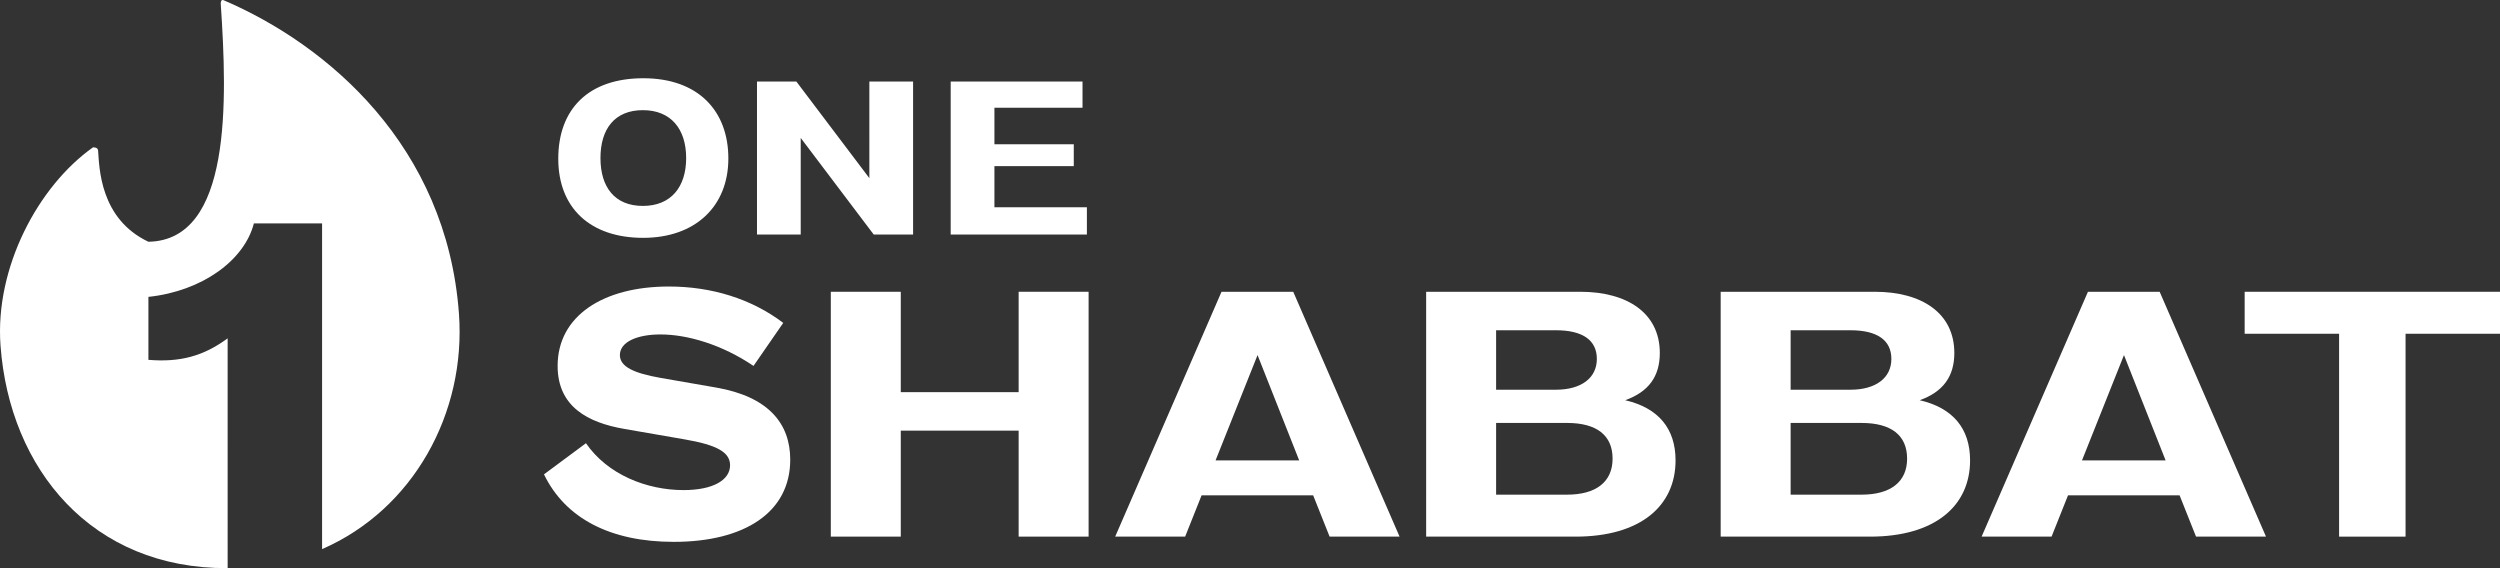
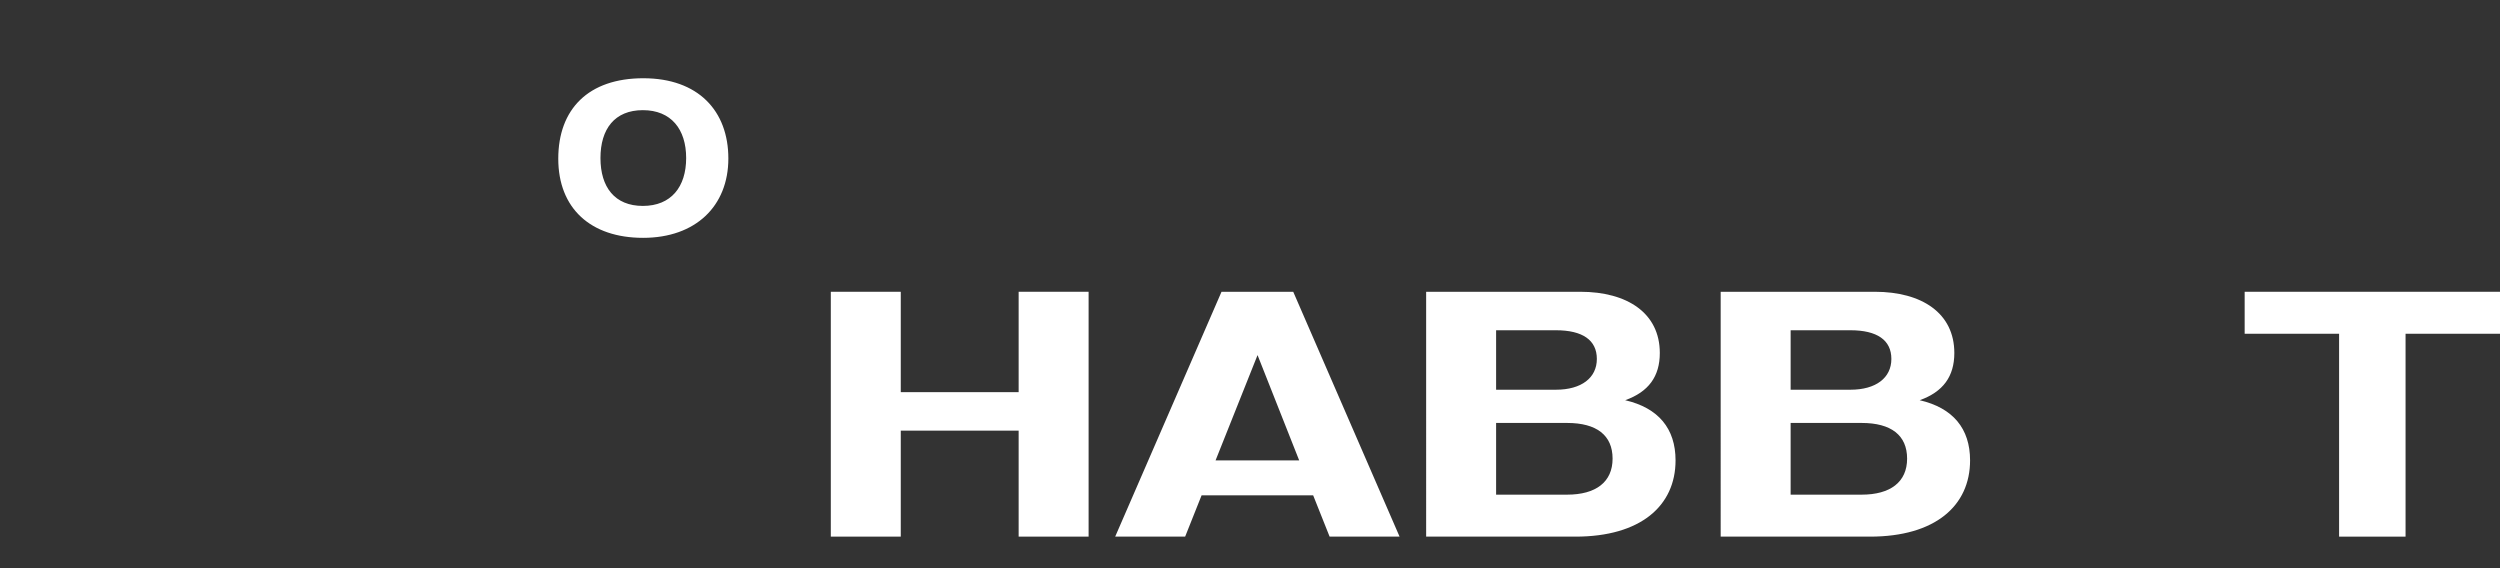
<svg xmlns="http://www.w3.org/2000/svg" id="Layer_1" viewBox="0 0 2858.87 649.69">
  <rect x="0" y="0" width="2858.87" height="649.69" fill="#333333" stroke="none" />
  <defs>
    <style>.cls-1{fill:#fff;}</style>
  </defs>
  <g>
    <path class="cls-1" d="M735.66,89.48c62.75,0,97.25,37.25,97.25,91.75s-37.5,90.75-97.5,90.75-97-33.75-97-90.5,34.5-92,97.25-92Zm-.5,146c32.25,0,49.5-21.75,49.5-54.75s-17.25-54.75-49.5-54.75-48.5,21.5-48.5,54.75,16.25,54.75,48.5,54.75Z" />
-     <path class="cls-1" d="M994.16,93.23h50v175h-45l-83.5-110.5v110.5h-50V93.23h45l83.5,110.5V93.23Z" />
-     <path class="cls-1" d="M1242.91,268.23h-155.75V93.23h150.75v30h-100.75v41.75h90.75v25h-90.75v47h105.75v31.25Z" />
  </g>
  <g>
-     <path class="cls-1" d="M861.67,418.45c-36-24.4-75.6-36-106.4-36-26.4,0-46.4,8.4-46.4,23.6,0,13.6,16.8,20.8,46,26l64.4,11.2c59.2,10.4,84.4,40.8,84.4,82.4,0,60.4-52.4,94-133.2,94-72.4,0-124-26.8-148.4-77.2l48-35.6c24.8,36,69.6,53.6,111.6,53.6,34,0,53.2-11.6,53.2-28.4,0-14.8-14.8-23.2-52-29.6l-69.2-12c-41.2-7.2-76-25.2-76-72,0-57.2,52-90.8,127.2-90.8,48.8,0,94.4,14,130.8,41.6l-34,49.2Z" />
    <path class="cls-1" d="M1030.07,448.45h134.8v-114.8h80v280h-80v-121.2h-134.8v121.2h-80V333.66h80v114.8Z" />
    <path class="cls-1" d="M1600.47,613.65h-80l-18.8-47.2h-127.6l-18.8,47.2h-80l121.6-280h82l121.6,280Zm-114.8-87.2l-47.6-120.4-48,120.4h95.6Z" />
    <path class="cls-1" d="M1630.87,333.66h176.4c53.6,0,90.8,24.4,90.8,70,0,26.8-12.8,44.4-39.6,54,38,8.8,57.6,32.4,57.6,68.8,0,52-40,87.2-114.4,87.2h-170.8V333.66Zm148.4,112c29.2,0,46.8-13.6,46.8-35.2s-16.4-32.8-46.8-32.8h-68.4v68h68.4Zm12.8,120c32.8,0,52-14.4,52-41.2s-18.4-40.8-52-40.8h-81.2v82h81.2Z" />
    <path class="cls-1" d="M1967.67,333.66h176.4c53.6,0,90.8,24.4,90.8,70,0,26.8-12.8,44.4-39.6,54,38,8.8,57.6,32.4,57.6,68.8,0,52-40,87.2-114.4,87.2h-170.8V333.66Zm148.4,112c29.2,0,46.8-13.6,46.8-35.2s-16.4-32.8-46.8-32.8h-68.4v68h68.4Zm12.8,120c32.8,0,52-14.4,52-41.2s-18.4-40.8-52-40.8h-81.2v82h81.2Z" />
-     <path class="cls-1" d="M2591.27,613.65h-80l-18.8-47.2h-127.6l-18.8,47.2h-80l121.6-280h82l121.6,280Zm-114.8-87.2l-47.6-120.4-48,120.4h95.6Z" />
    <path class="cls-1" d="M2674.87,381.66h-108v-48h292v48h-108v232h-76v-232Z" />
  </g>
-   <path class="cls-1" d="M524.83,358.69C510.78,166.55,374.44,51.16,255.86,.3c-3.85-1.69-3.42,4.19-3.42,4.19,7.56,111.43,12.48,270.33-82.73,271.97-55.5-26.24-56.11-84.82-57.54-104.43-.29-3.92-5.85-3.51-5.85-3.51C43.57,212.93-5.93,306.04,.58,395.05c10.36,141.62,104.48,255.52,259.74,254.63V386.89c-27.6,20.4-54.6,27.6-90.6,24.6v-72c61.8-6.6,109.8-42,120.6-84h78v372.43c104.16-45.31,164.84-155.37,156.51-269.23Z" />
</svg>